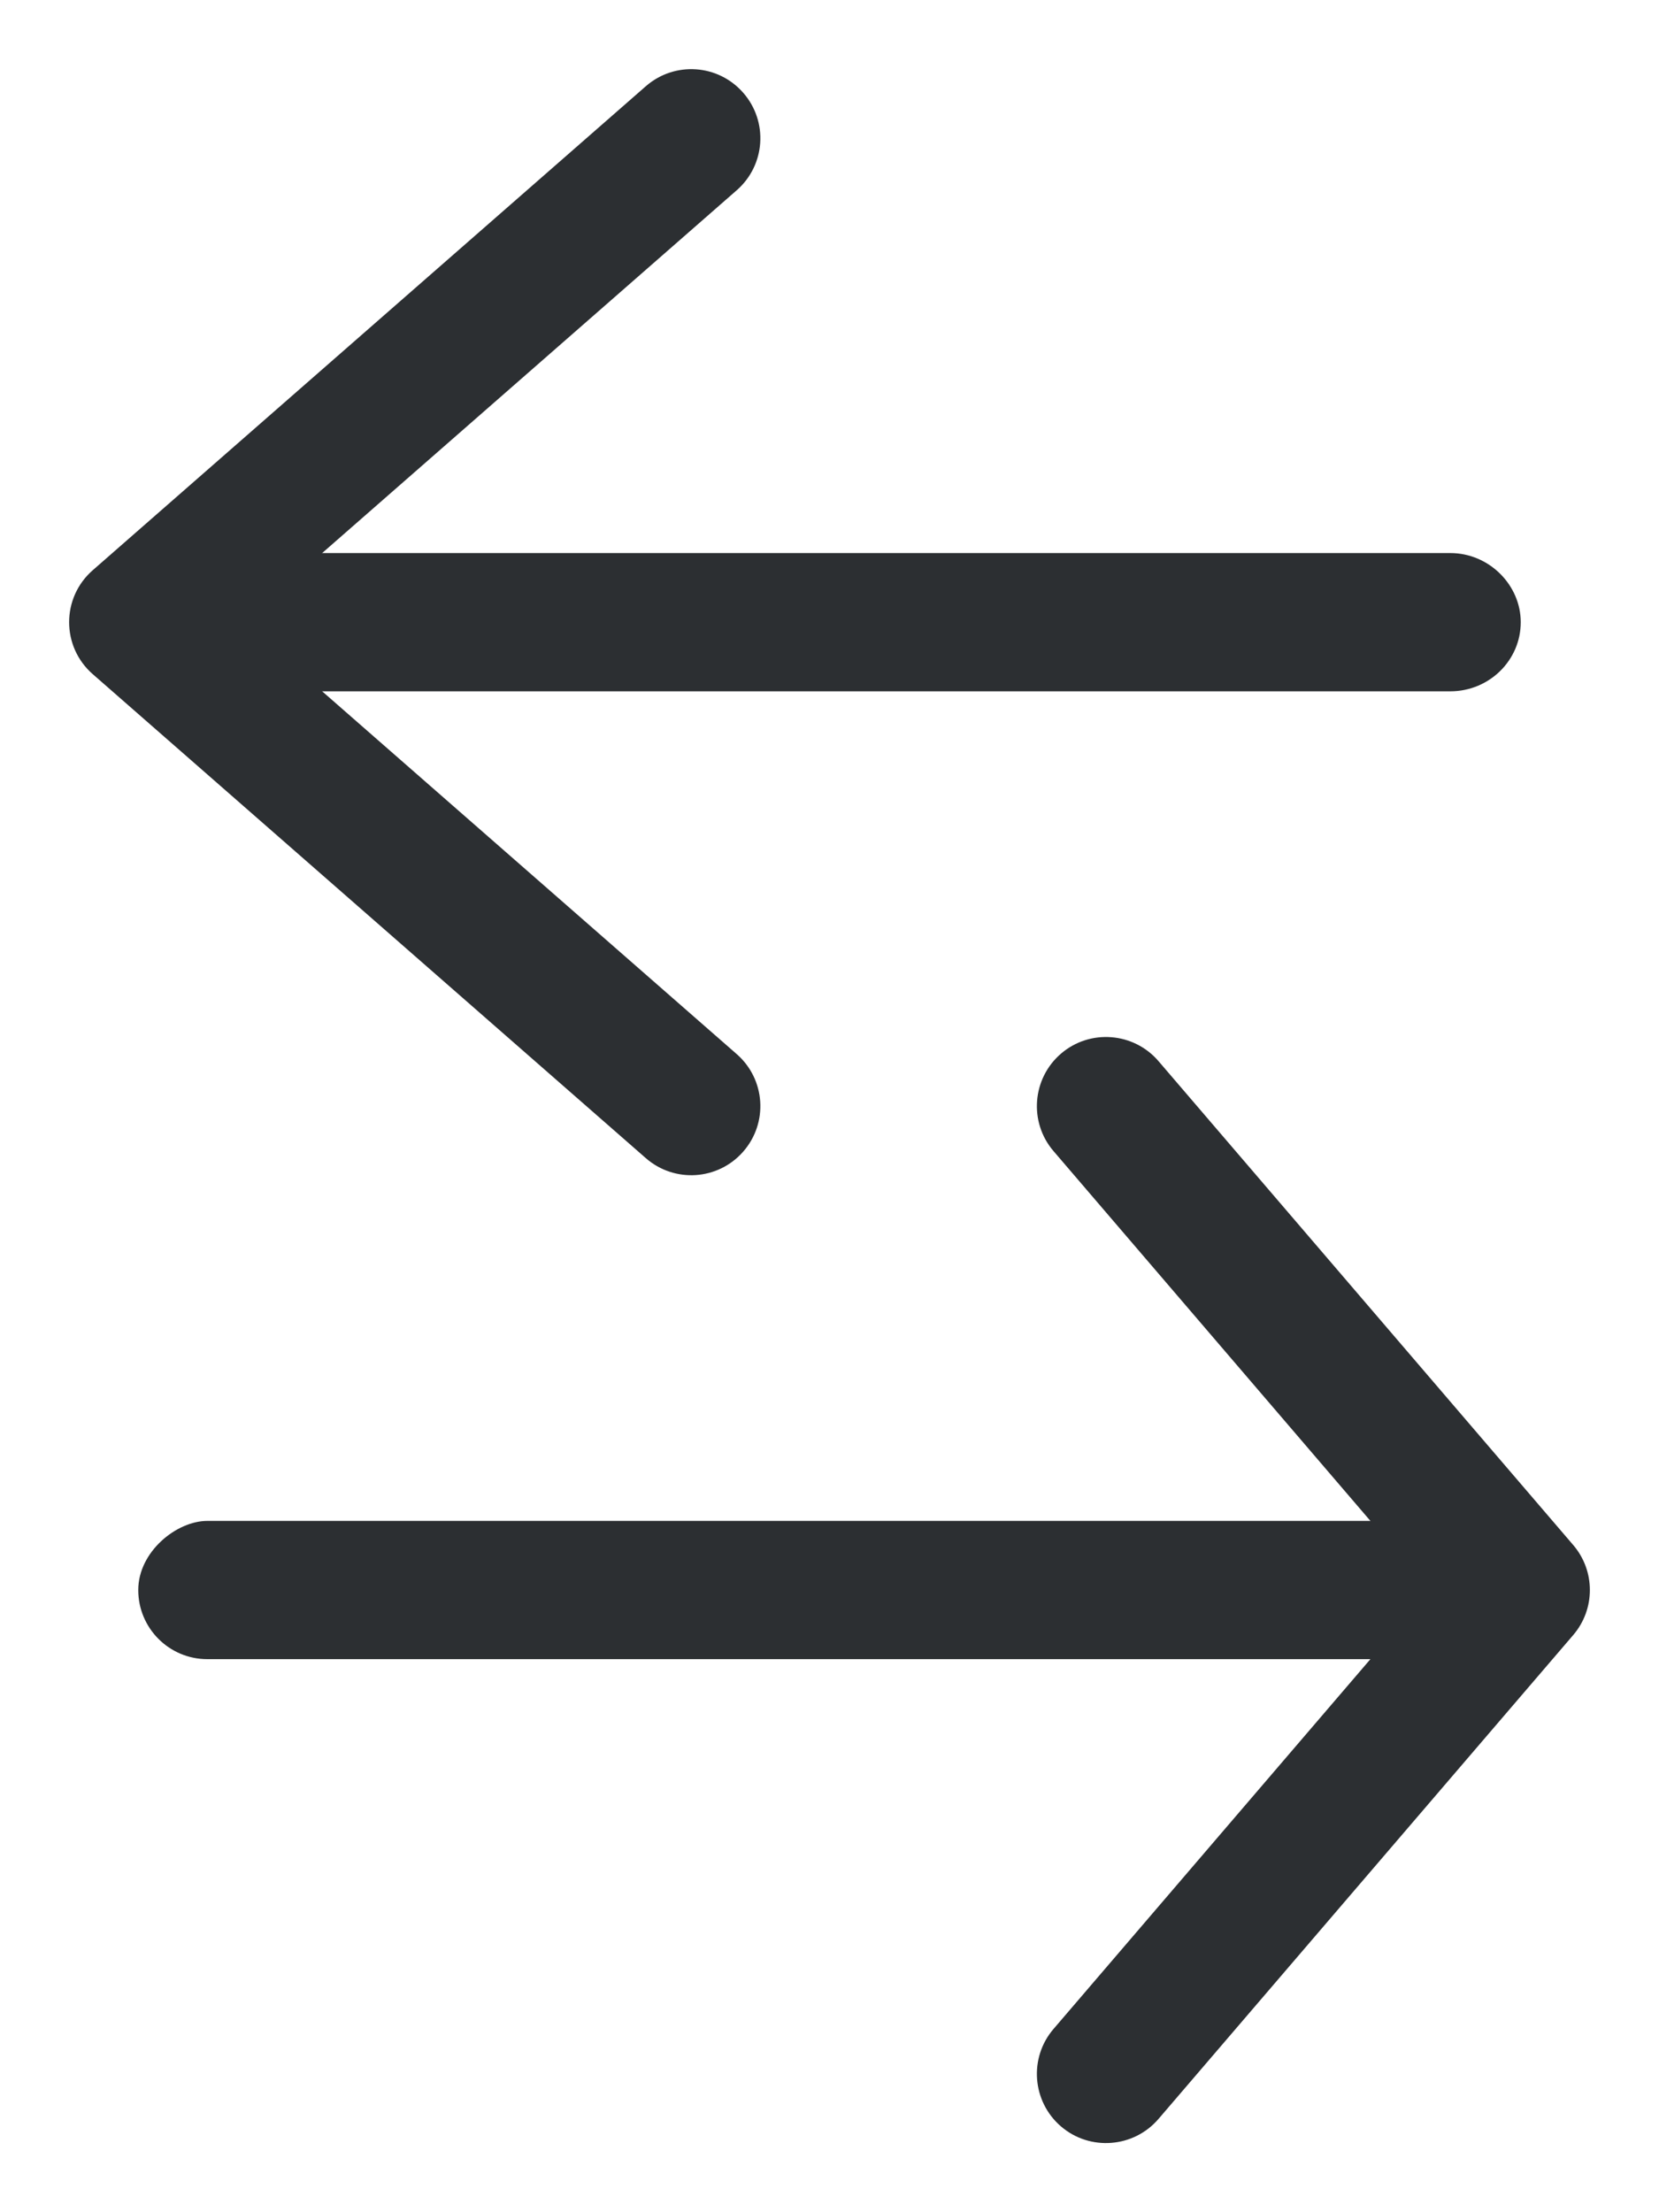
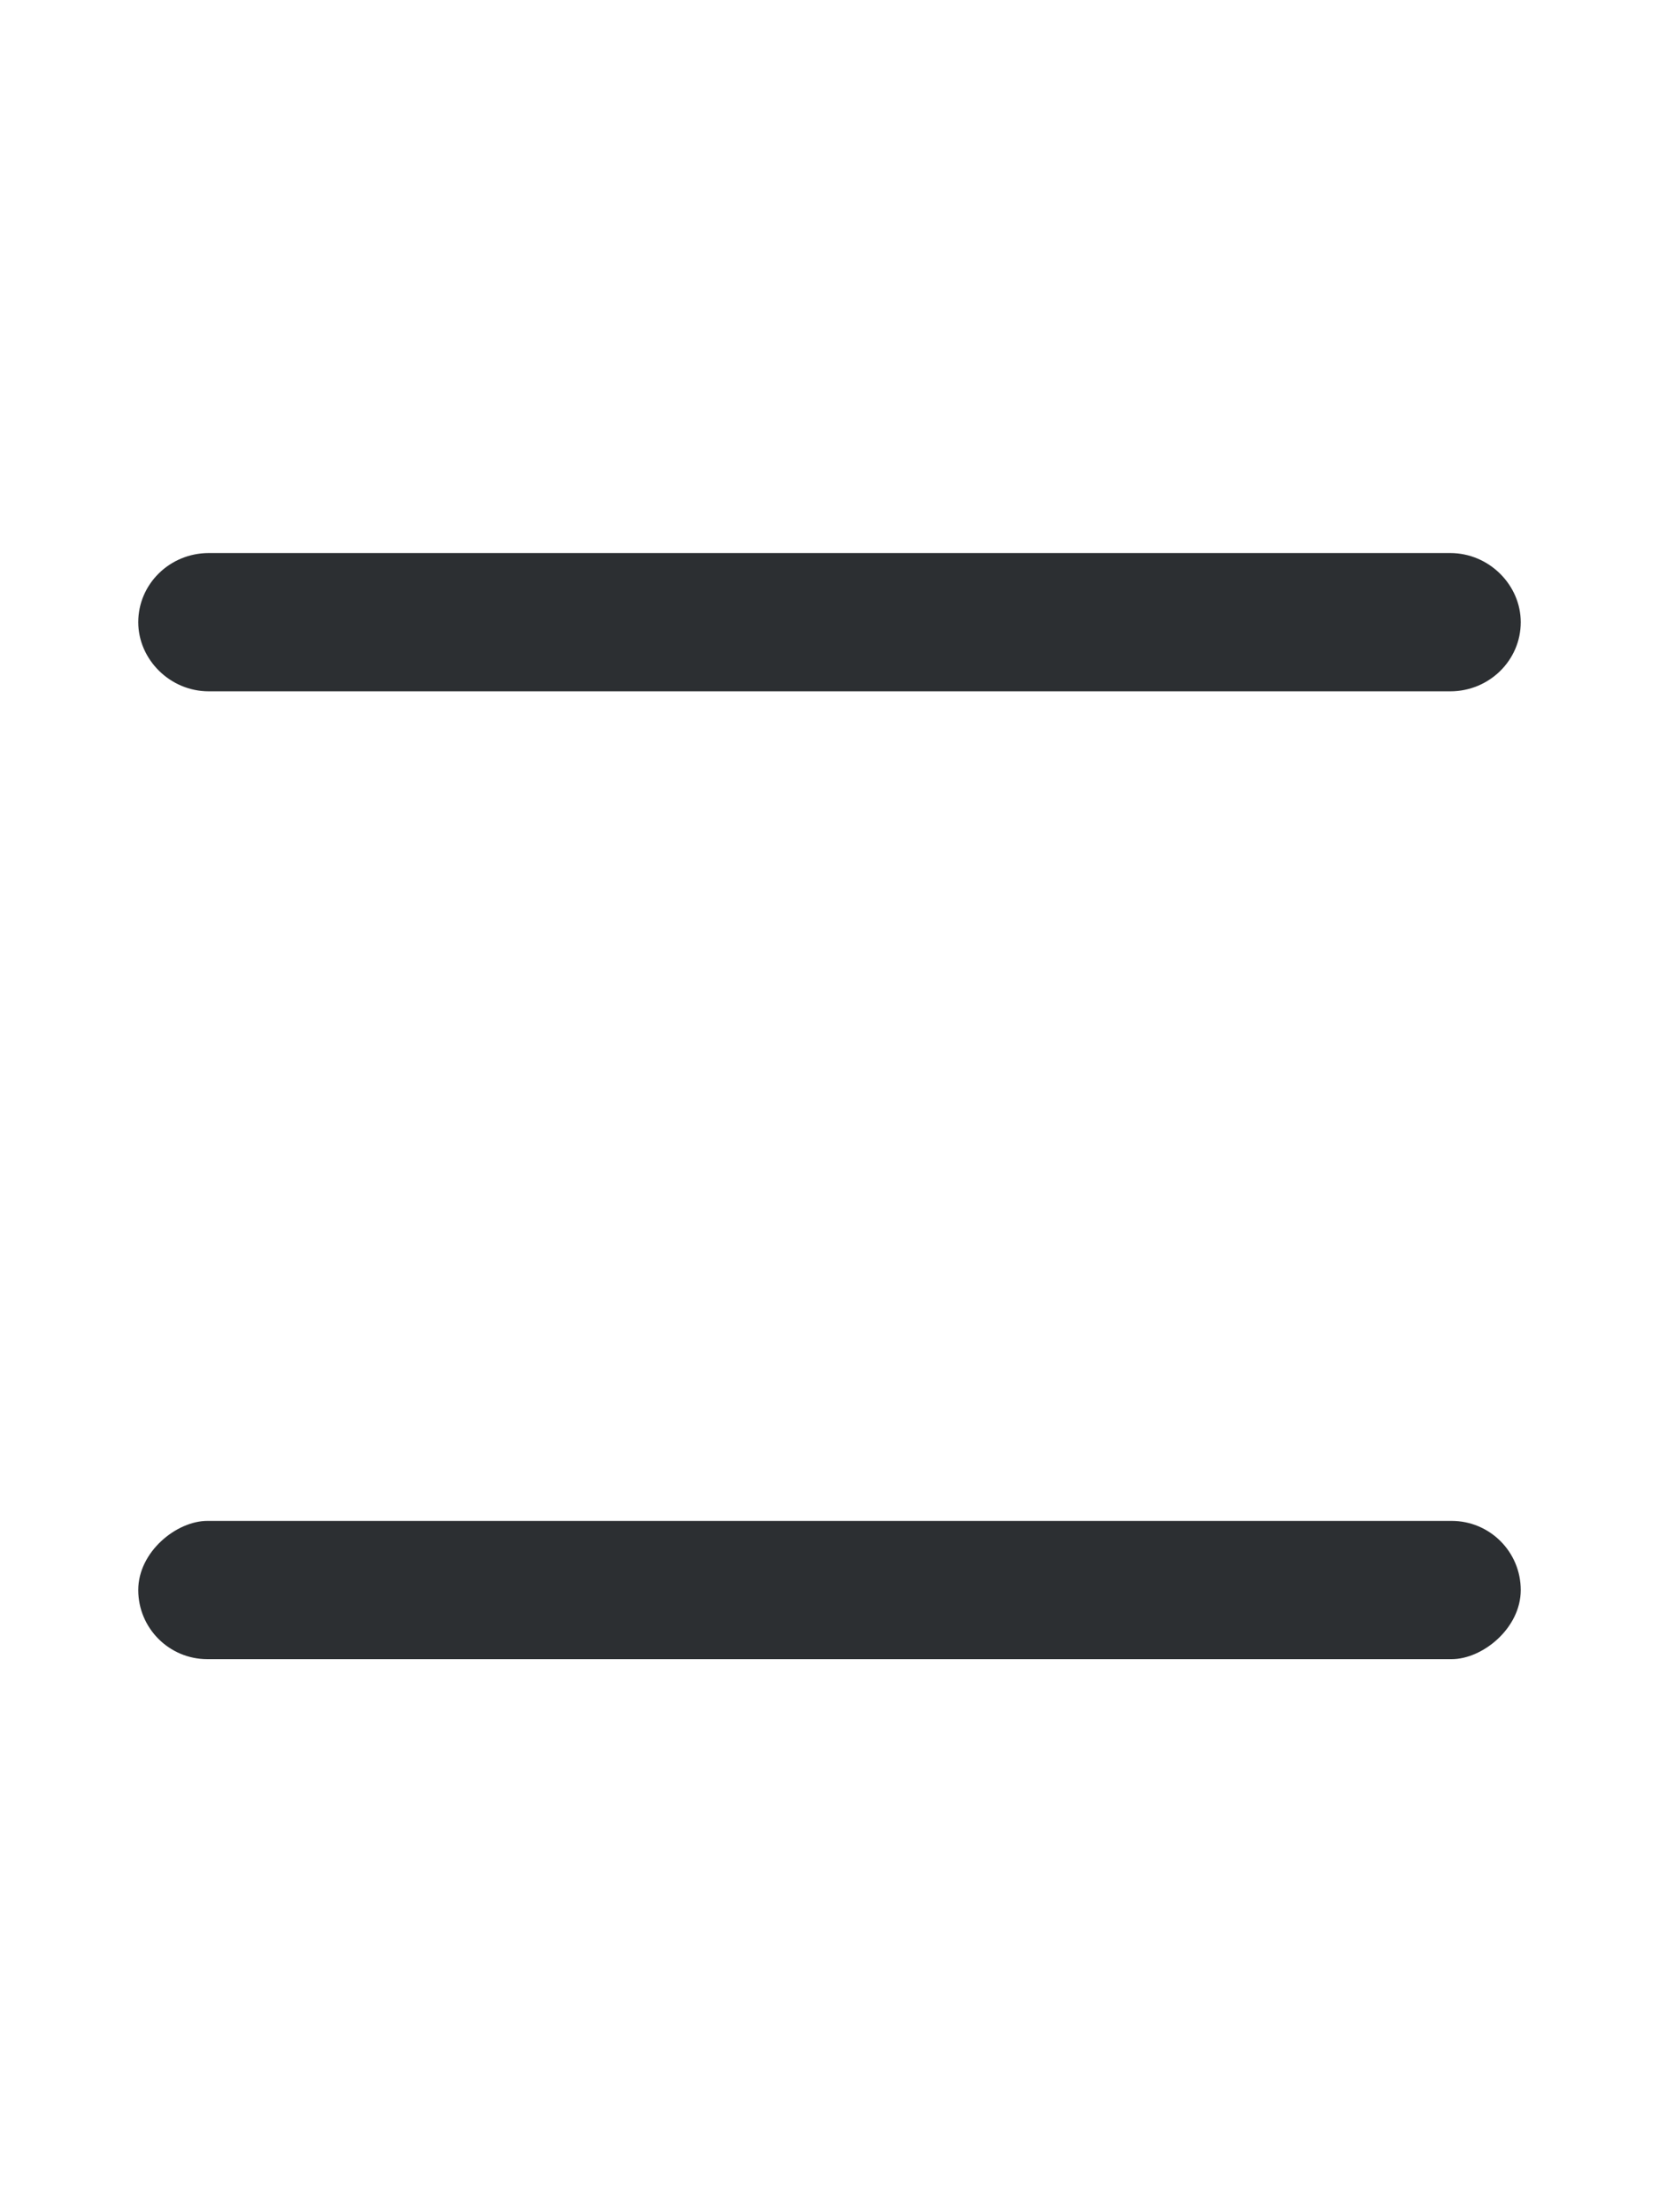
<svg xmlns="http://www.w3.org/2000/svg" width="12px" height="16px" viewBox="0 0 12 16" version="1.1">
  <title>Line - Sort</title>
  <desc>Created with Sketch.</desc>
  <defs />
  <g id="Page-1" stroke="none" stroke-width="1" fill="none" fill-rule="evenodd">
    <g id="Line" transform="translate(-1813, -291)" fill="#2C2F32">
      <g id="Line---Sort" transform="translate(1819, 299) rotate(-90) translate(-1819, -299) translate(1811, 293)">
        <rect id="Rectangle-169" x="4" y="1" width="1" height="10" rx="0.5" />
-         <path d="M1.325,7.62 C1.116,7.441 0.8,7.465 0.62,7.675 C0.441,7.884 0.465,8.2 0.675,8.38 L4.175,11.38 C4.362,11.54 4.638,11.54 4.825,11.38 L8.325,8.38 C8.535,8.2 8.559,7.884 8.38,7.675 C8.2,7.465 7.884,7.441 7.675,7.62 L4.5,10.341 L1.325,7.62 Z" id="Path-5" fill-rule="nonzero" />
        <path d="M12,10.49 C12,10.772 11.768,11 11.5,11 C11.224,11 11,10.772 11,10.49 L11,1.51 C11,1.228 11.232,1 11.5,1 C11.776,1 12,1.228 12,1.51" id="Rectangle-169" />
-         <path d="M14.624,5.329 C14.806,5.537 15.121,5.558 15.329,5.376 C15.537,5.194 15.558,4.879 15.376,4.671 L11.876,0.671 C11.677,0.443 11.323,0.443 11.124,0.671 L7.624,4.671 C7.442,4.879 7.463,5.194 7.671,5.376 C7.879,5.558 8.194,5.537 8.376,5.329 L11.5,1.759 L14.624,5.329 Z" id="Path-5" fill-rule="nonzero" />
      </g>
    </g>
  </g>
</svg>